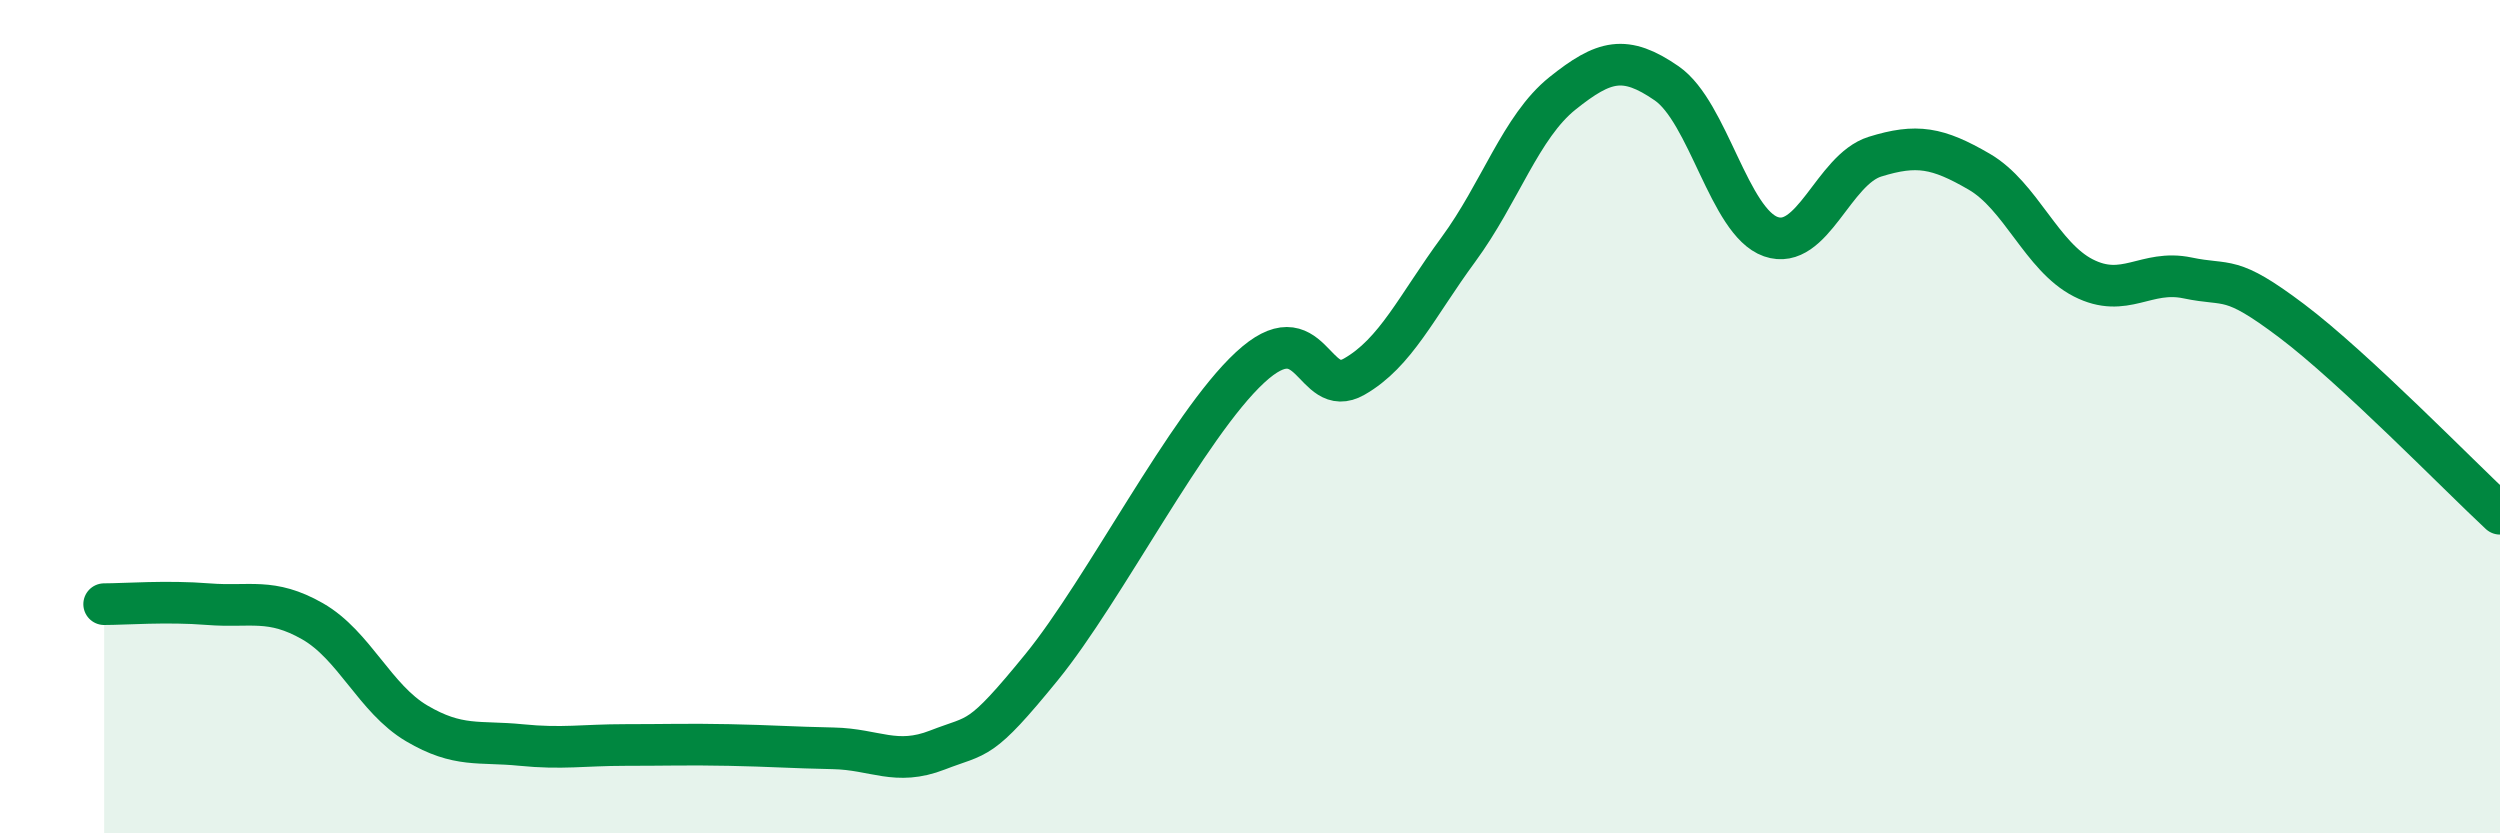
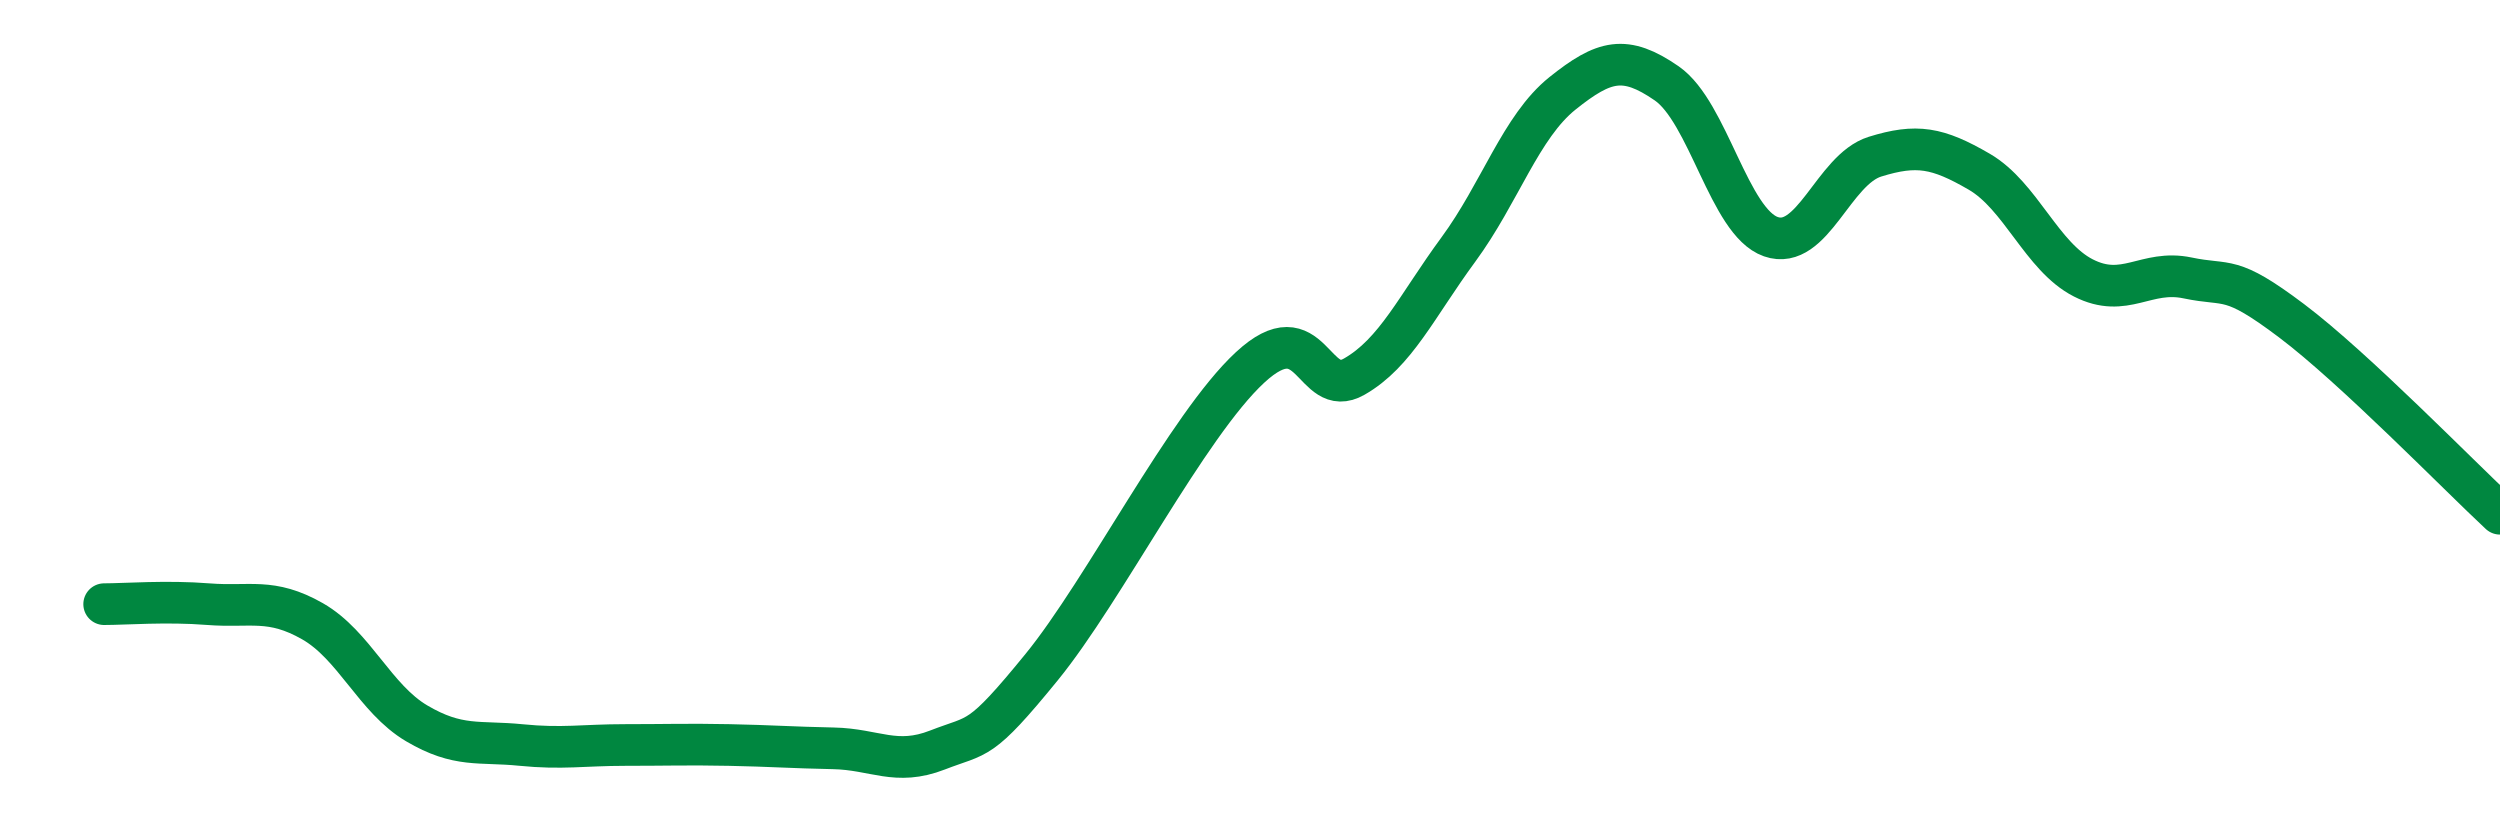
<svg xmlns="http://www.w3.org/2000/svg" width="60" height="20" viewBox="0 0 60 20">
-   <path d="M 2.5,14.5 C 3,14.5 4,14.42 5,14.5 C 6,14.58 6.5,14.34 7.5,14.91 C 8.5,15.48 9,16.77 10,17.36 C 11,17.95 11.5,17.78 12.5,17.88 C 13.5,17.98 14,17.88 15,17.88 C 16,17.88 16.5,17.86 17.5,17.88 C 18.5,17.9 19,17.94 20,17.96 C 21,17.98 21.5,18.39 22.5,18 C 23.5,17.61 23.5,17.85 25,16.01 C 26.5,14.17 28.5,10.21 30,8.82 C 31.5,7.43 31.5,9.61 32.5,9.04 C 33.5,8.47 34,7.35 35,5.99 C 36,4.63 36.5,3.04 37.5,2.24 C 38.5,1.44 39,1.31 40,2 C 41,2.69 41.5,5.33 42.5,5.68 C 43.5,6.03 44,4.07 45,3.76 C 46,3.45 46.5,3.54 47.5,4.12 C 48.5,4.7 49,6.16 50,6.67 C 51,7.18 51.5,6.46 52.5,6.67 C 53.5,6.88 53.5,6.57 55,7.7 C 56.5,8.83 59,11.4 60,12.33L60 20L2.5 20Z" fill="#008740" opacity="0.1" stroke-linecap="round" stroke-linejoin="round" />
  <path d="M 2.5,14.5 C 3,14.5 4,14.42 5,14.5 C 6,14.58 6.5,14.34 7.5,14.91 C 8.5,15.48 9,16.77 10,17.36 C 11,17.95 11.5,17.78 12.5,17.88 C 13.5,17.98 14,17.88 15,17.88 C 16,17.88 16.5,17.86 17.5,17.88 C 18.5,17.9 19,17.94 20,17.96 C 21,17.98 21.5,18.39 22.5,18 C 23.5,17.61 23.5,17.85 25,16.01 C 26.5,14.17 28.5,10.21 30,8.82 C 31.5,7.43 31.5,9.61 32.5,9.04 C 33.5,8.47 34,7.35 35,5.99 C 36,4.63 36.5,3.04 37.5,2.24 C 38.5,1.44 39,1.31 40,2 C 41,2.69 41.5,5.33 42.5,5.68 C 43.5,6.03 44,4.07 45,3.76 C 46,3.45 46.5,3.54 47.5,4.12 C 48.5,4.7 49,6.16 50,6.67 C 51,7.18 51.5,6.46 52.5,6.67 C 53.5,6.88 53.5,6.57 55,7.7 C 56.5,8.83 59,11.4 60,12.33" stroke="#008740" stroke-width="1" fill="none" stroke-linecap="round" stroke-linejoin="round" />
</svg>